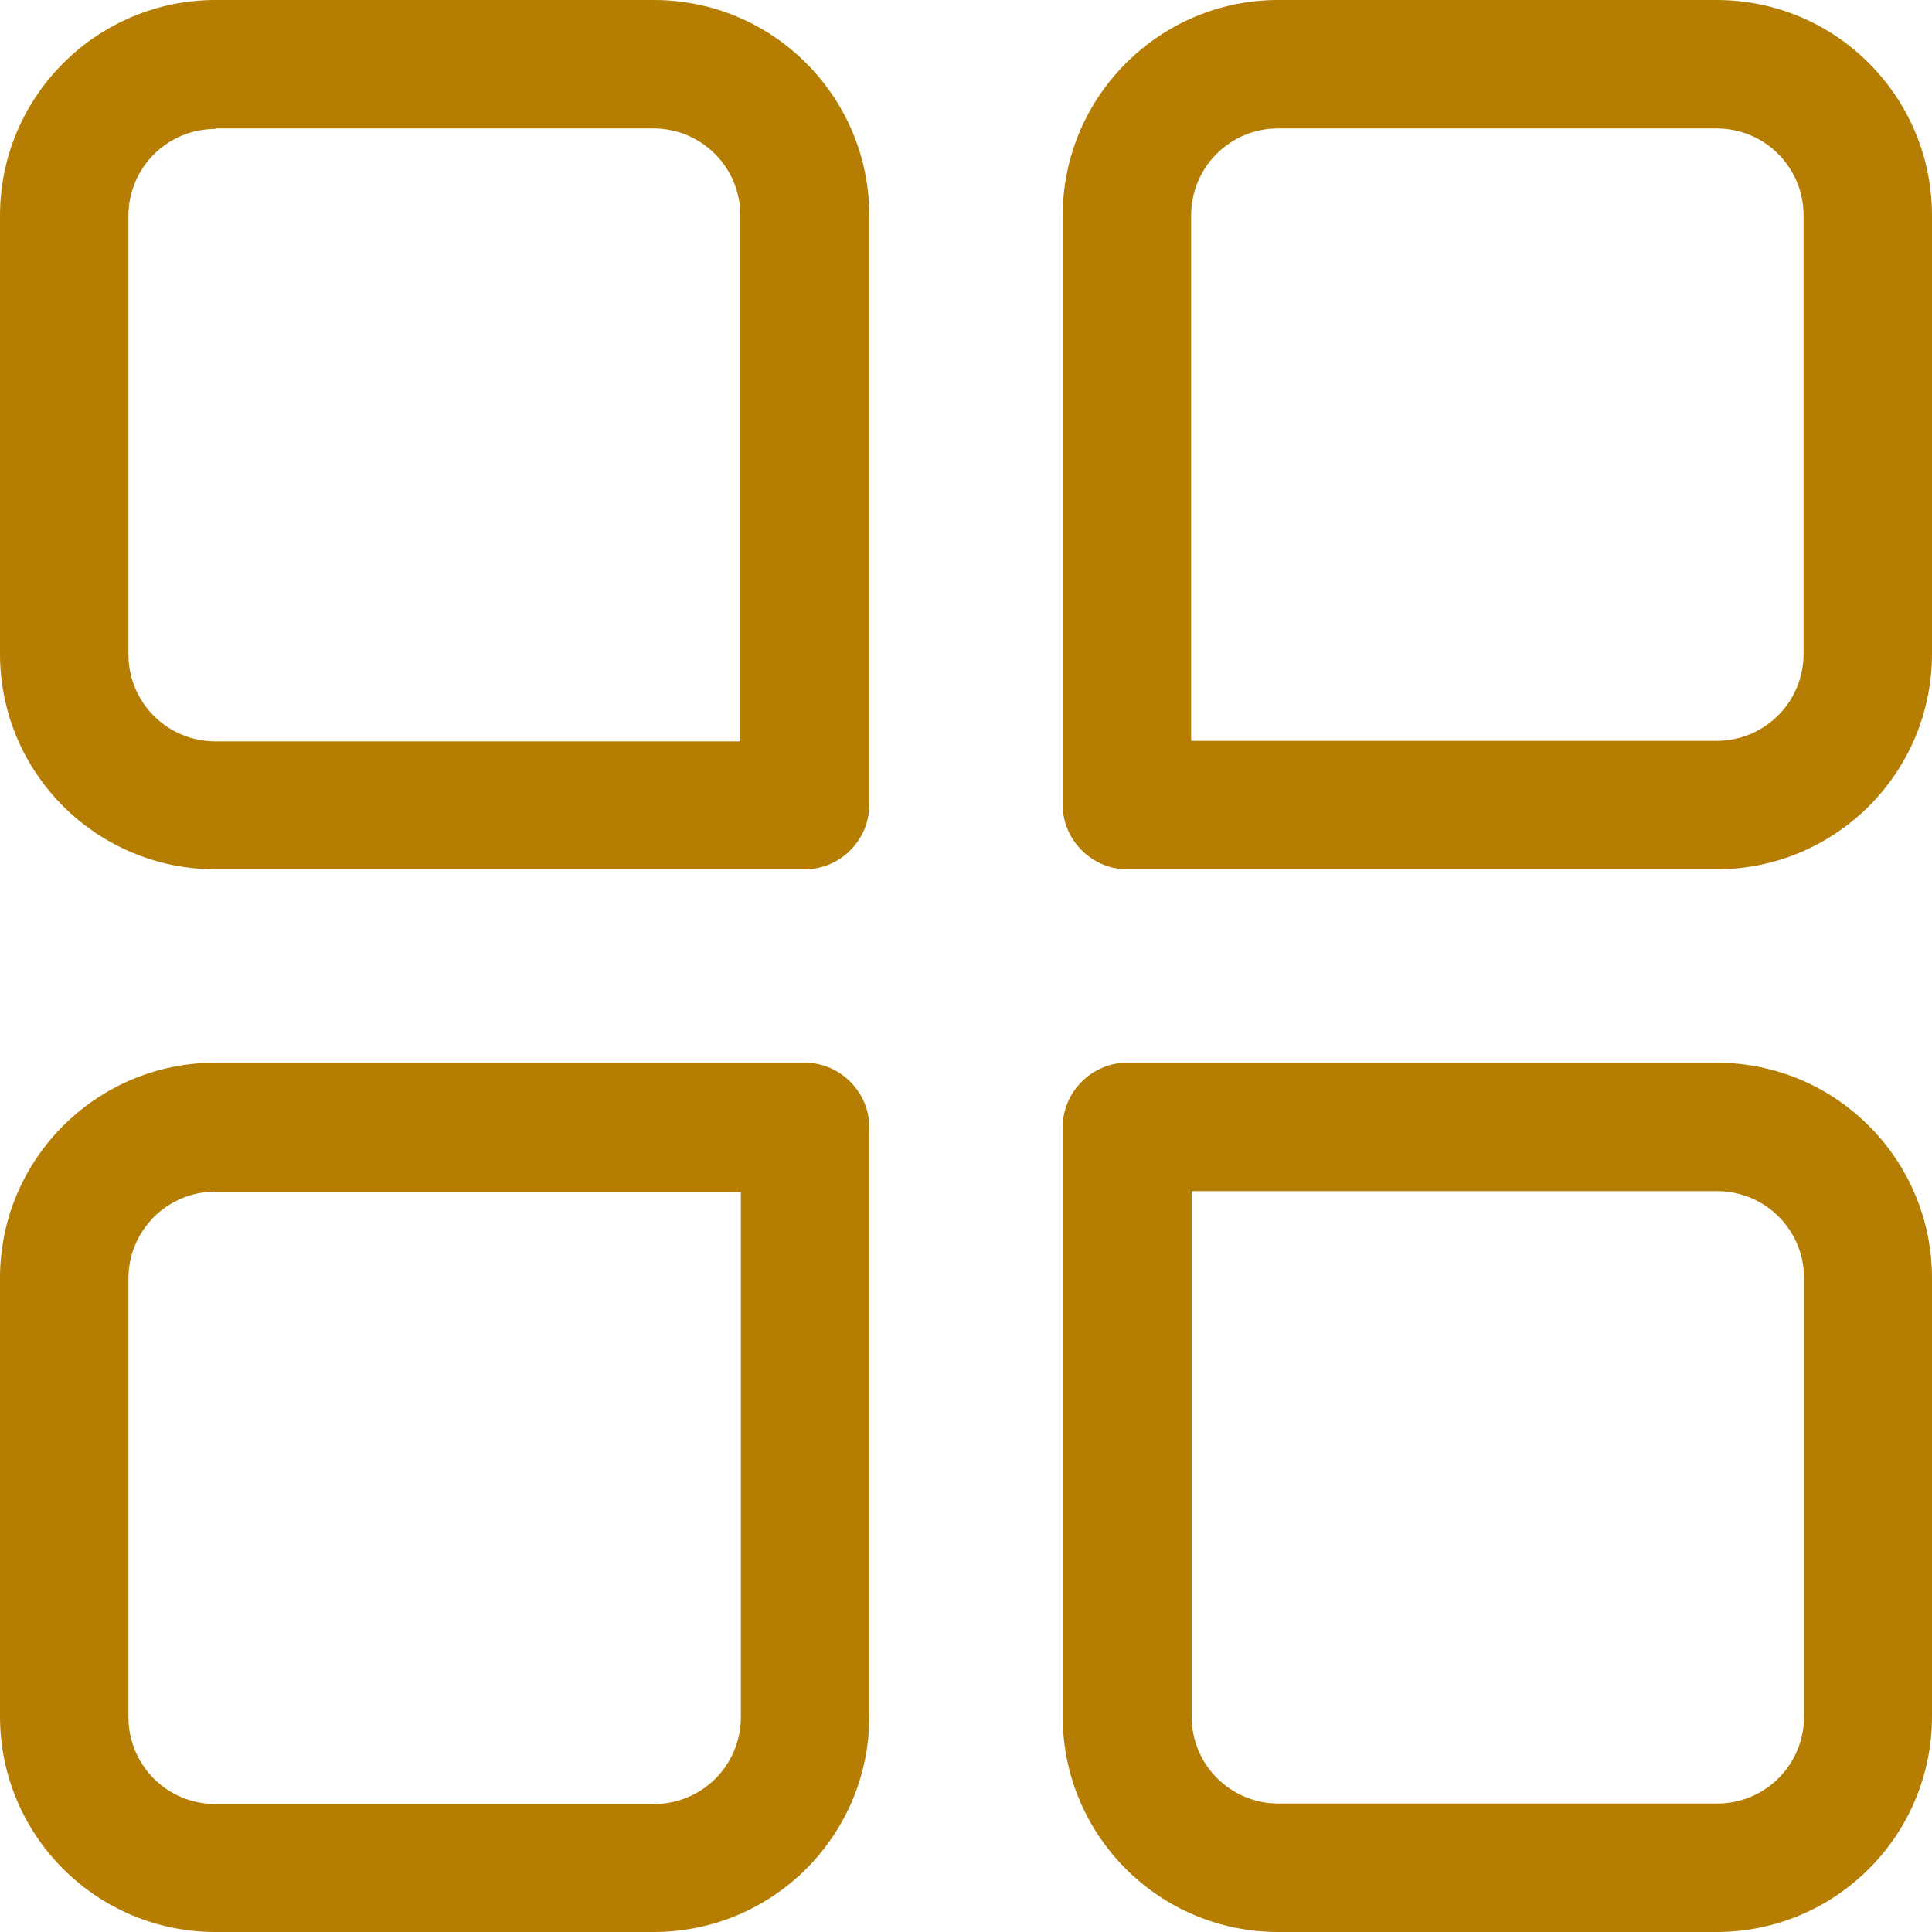
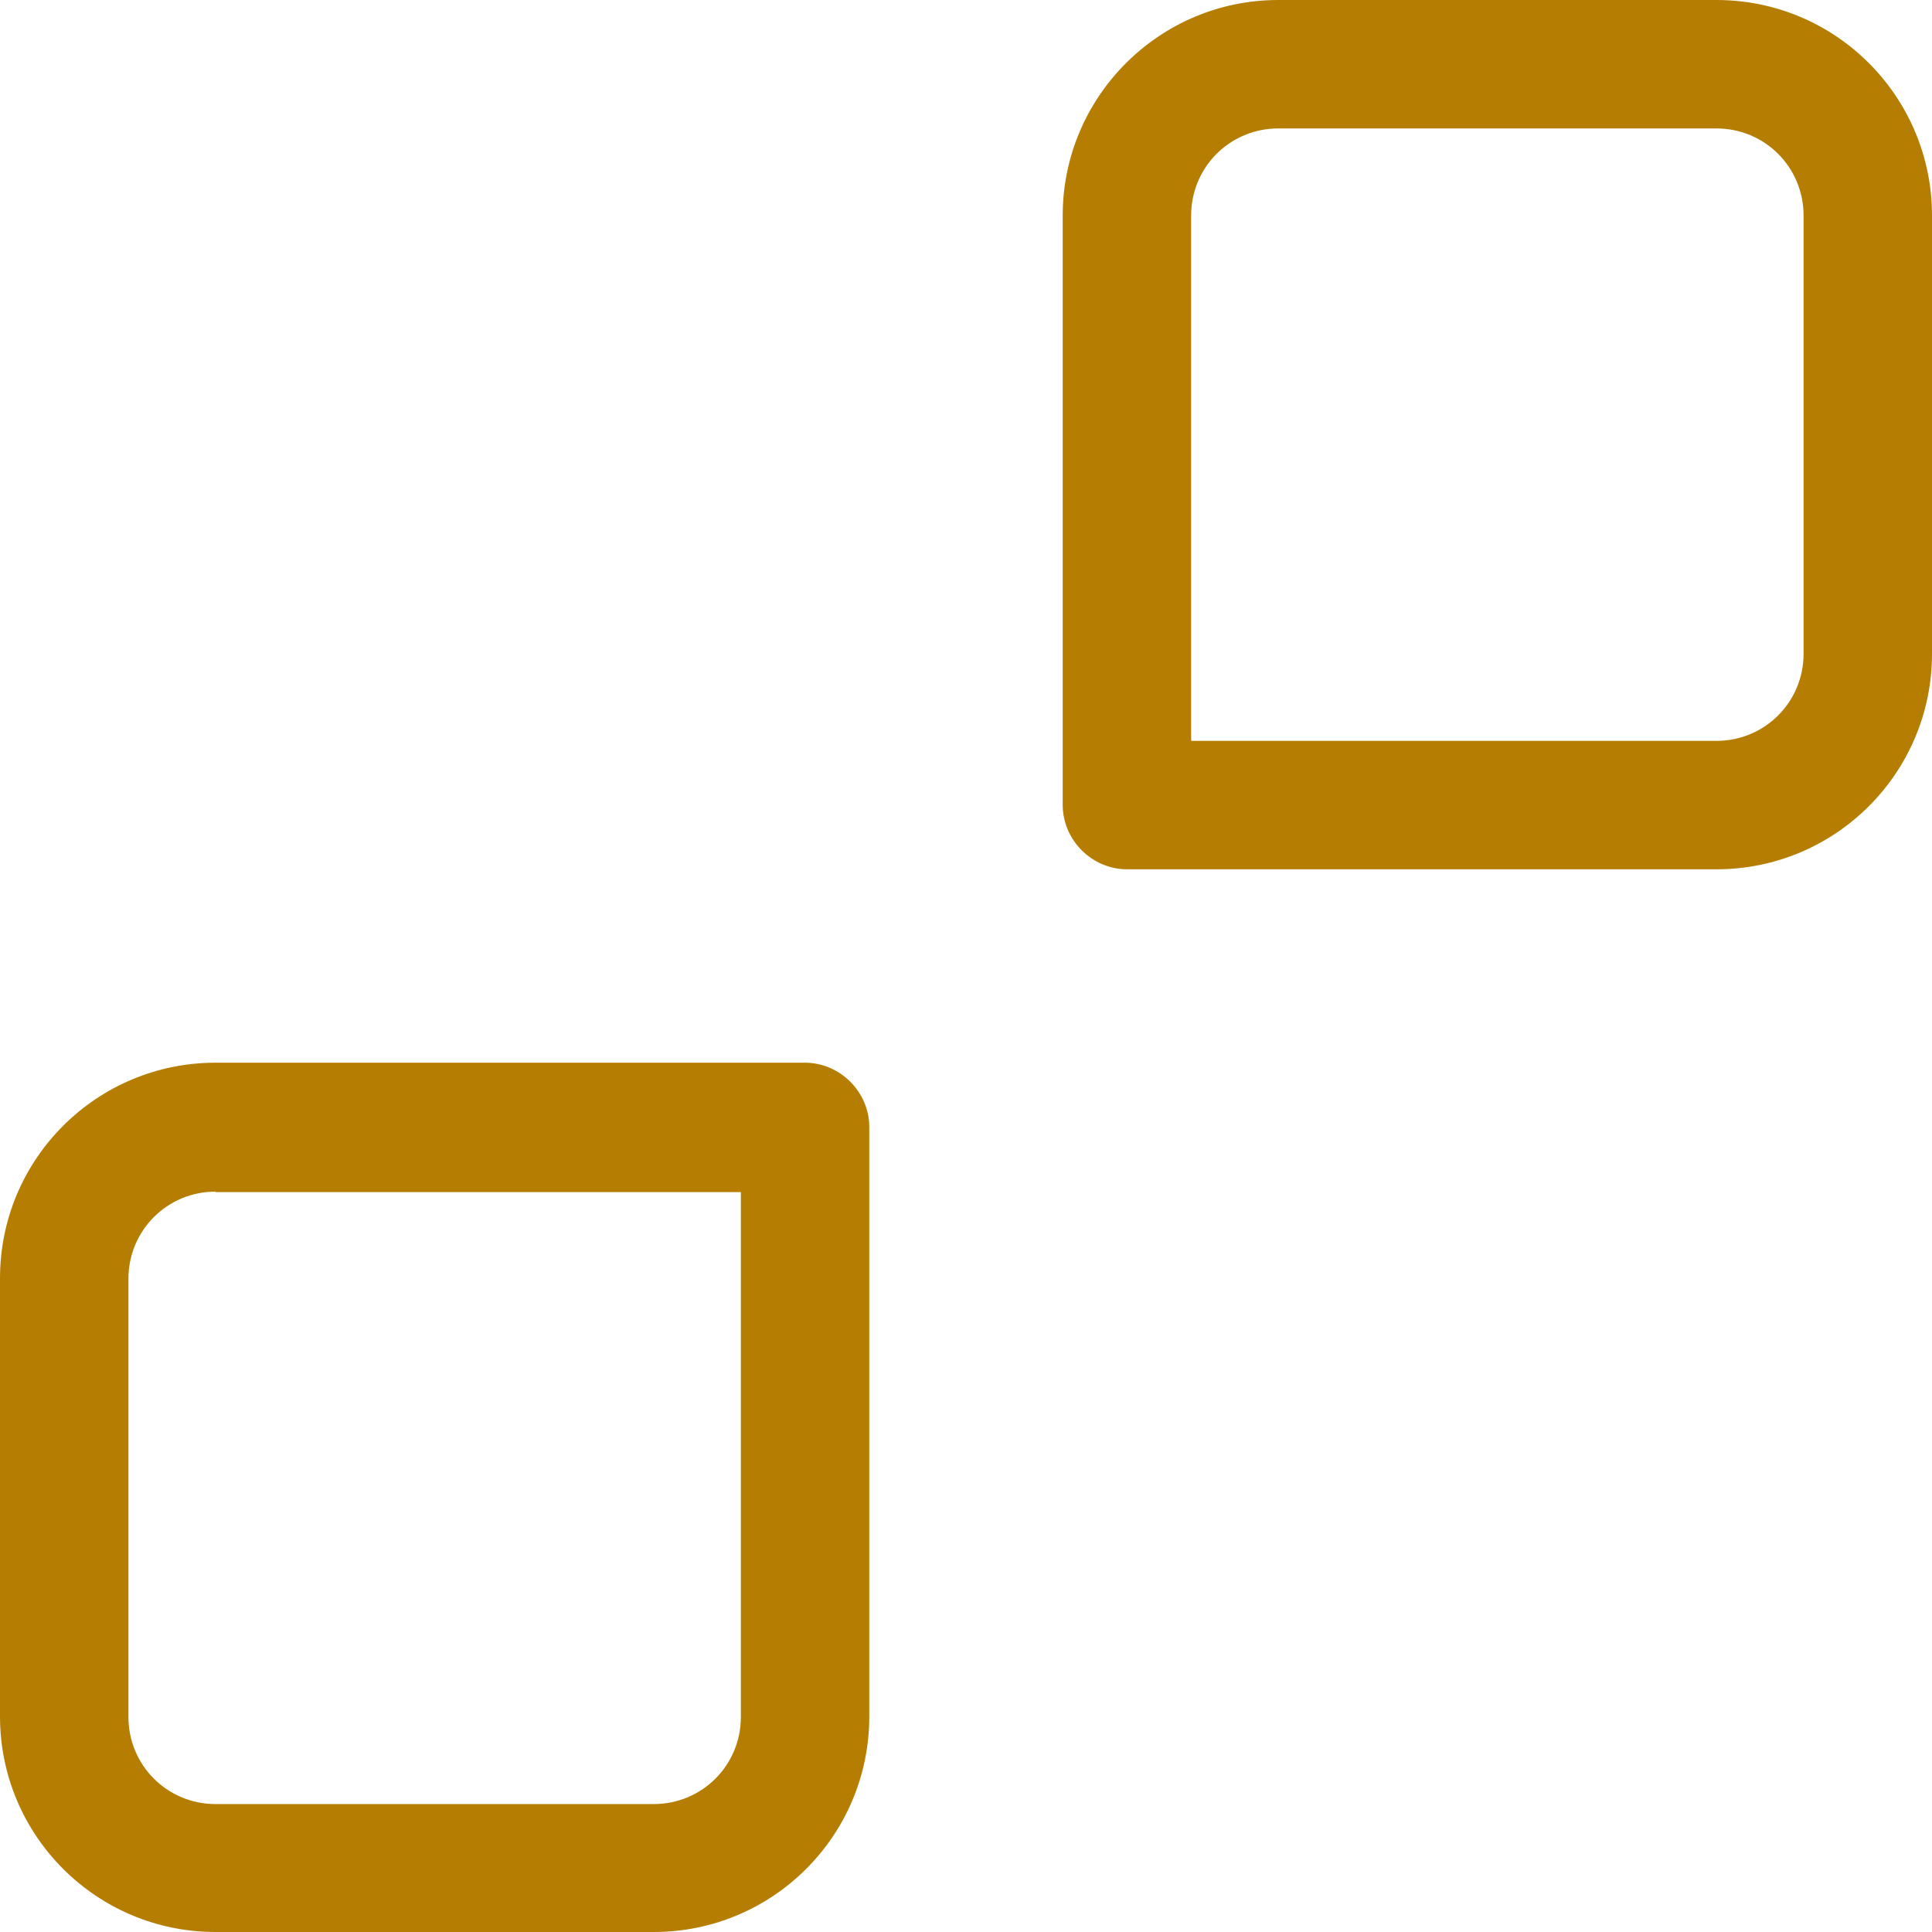
<svg xmlns="http://www.w3.org/2000/svg" id="_レイヤー_2" data-name="レイヤー 2" viewBox="0 0 38.36 38.36">
  <defs>
    <style>
      .cls-1 {
        fill: #b57e02;
      }
    </style>
  </defs>
  <g id="_レイヤー_2-2" data-name="レイヤー 2">
    <g>
-       <path class="cls-1" d="M34.08,38.36h-8.7c-2.37,0-4.28-1.92-4.28-4.28v-11.7c0-.7.58-1.28,1.28-1.28h11.7c2.37,0,4.28,1.92,4.28,4.28v8.7c0,2.37-1.92,4.28-4.28,4.28h0ZM23.66,23.66v10.42c0,.96.77,1.73,1.73,1.73h8.7c.96,0,1.73-.77,1.73-1.73v-8.7c0-.96-.77-1.73-1.73-1.73h-10.42Z" />
      <path class="cls-1" d="M12.98,38.36H4.28c-2.37,0-4.28-1.92-4.28-4.28v-8.7c0-2.37,1.92-4.28,4.28-4.28h11.7c.7,0,1.28.58,1.28,1.28v11.7c0,2.37-1.92,4.28-4.28,4.28h0ZM4.28,23.66c-.96,0-1.73.77-1.73,1.73v8.7c0,.96.77,1.73,1.73,1.73h8.7c.96,0,1.73-.77,1.73-1.73v-10.42H4.28Z" />
      <path class="cls-1" d="M34.08,17.26h-11.7c-.7,0-1.28-.58-1.28-1.28V4.28C21.1,1.92,23.02,0,25.38,0h8.7C36.45,0,38.36,1.92,38.36,4.28v8.7c0,2.37-1.92,4.28-4.28,4.28h0ZM23.66,14.71h10.42c.96,0,1.73-.77,1.73-1.73V4.28c0-.96-.77-1.73-1.73-1.73h-8.7c-.96,0-1.73.77-1.73,1.73v10.42Z" />
-       <path class="cls-1" d="M15.99,17.26H4.28C1.92,17.26,0,15.35,0,12.98V4.28C0,1.92,1.92,0,4.28,0h8.7c2.37,0,4.28,1.92,4.28,4.28v11.7c0,.7-.58,1.28-1.28,1.28h0ZM4.28,2.56c-.96,0-1.73.77-1.73,1.73v8.7c0,.96.77,1.73,1.73,1.73h10.42V4.28c0-.96-.77-1.73-1.73-1.73H4.28Z" />
    </g>
  </g>
</svg>